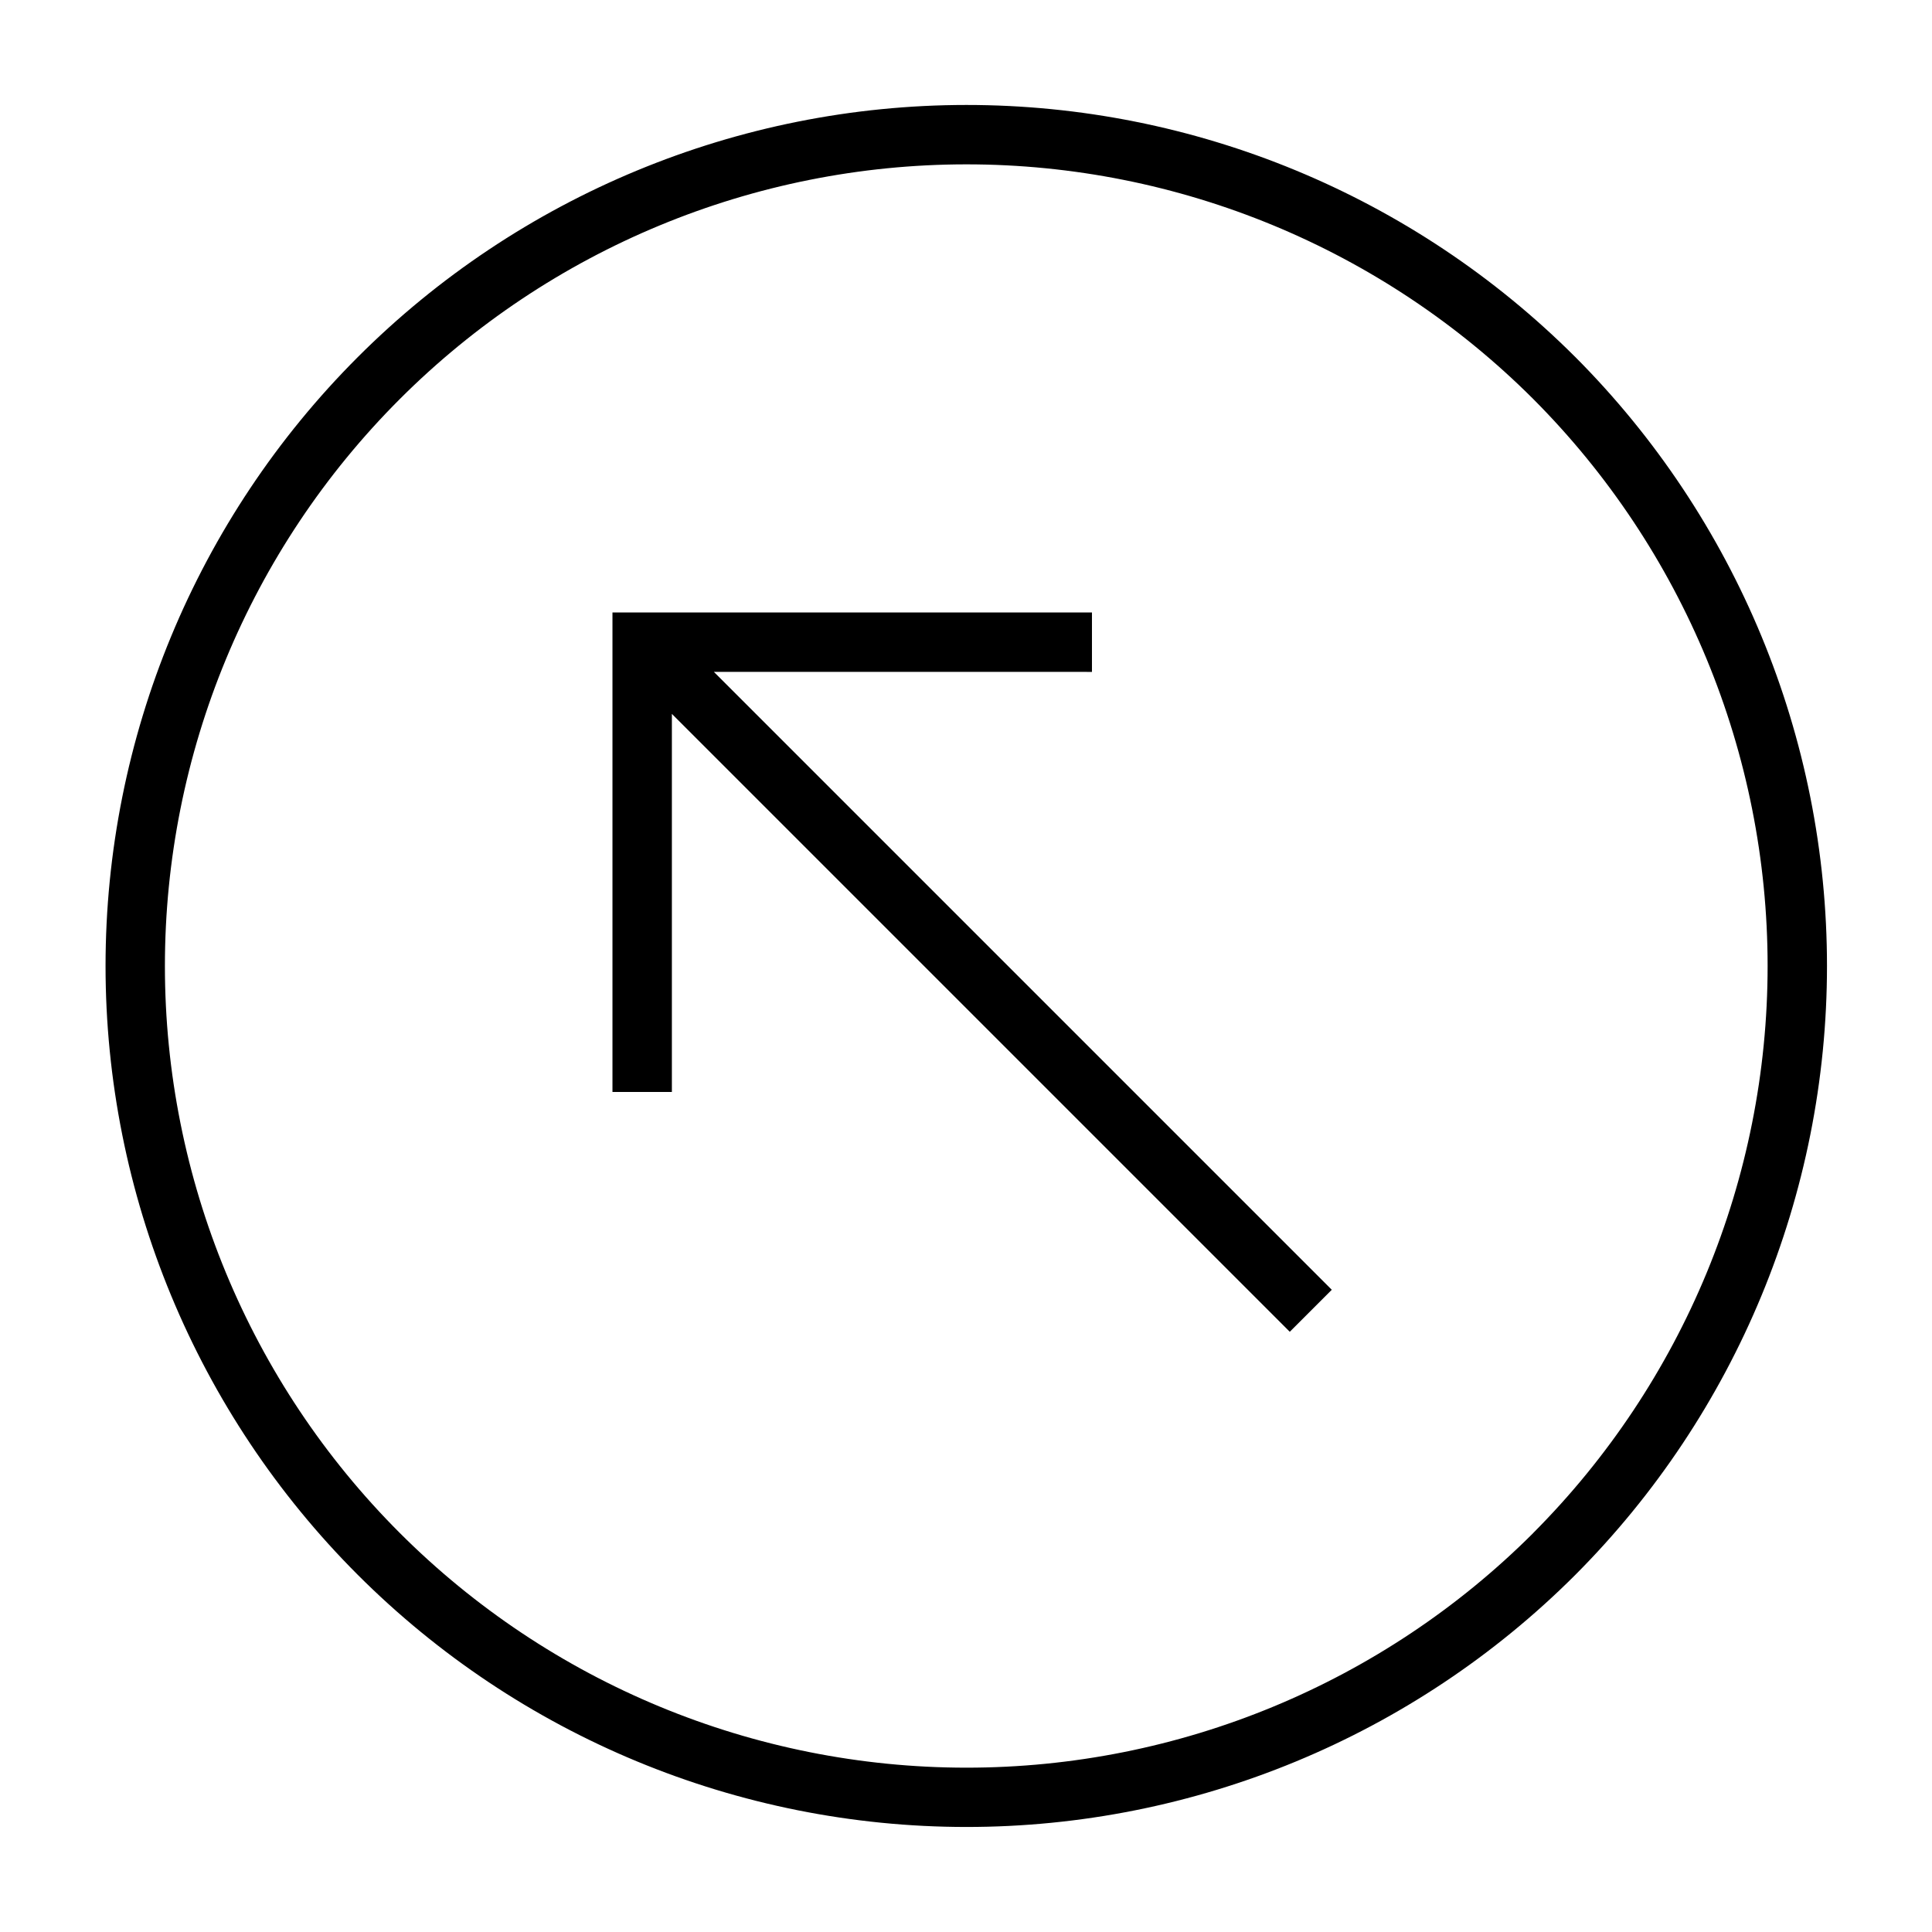
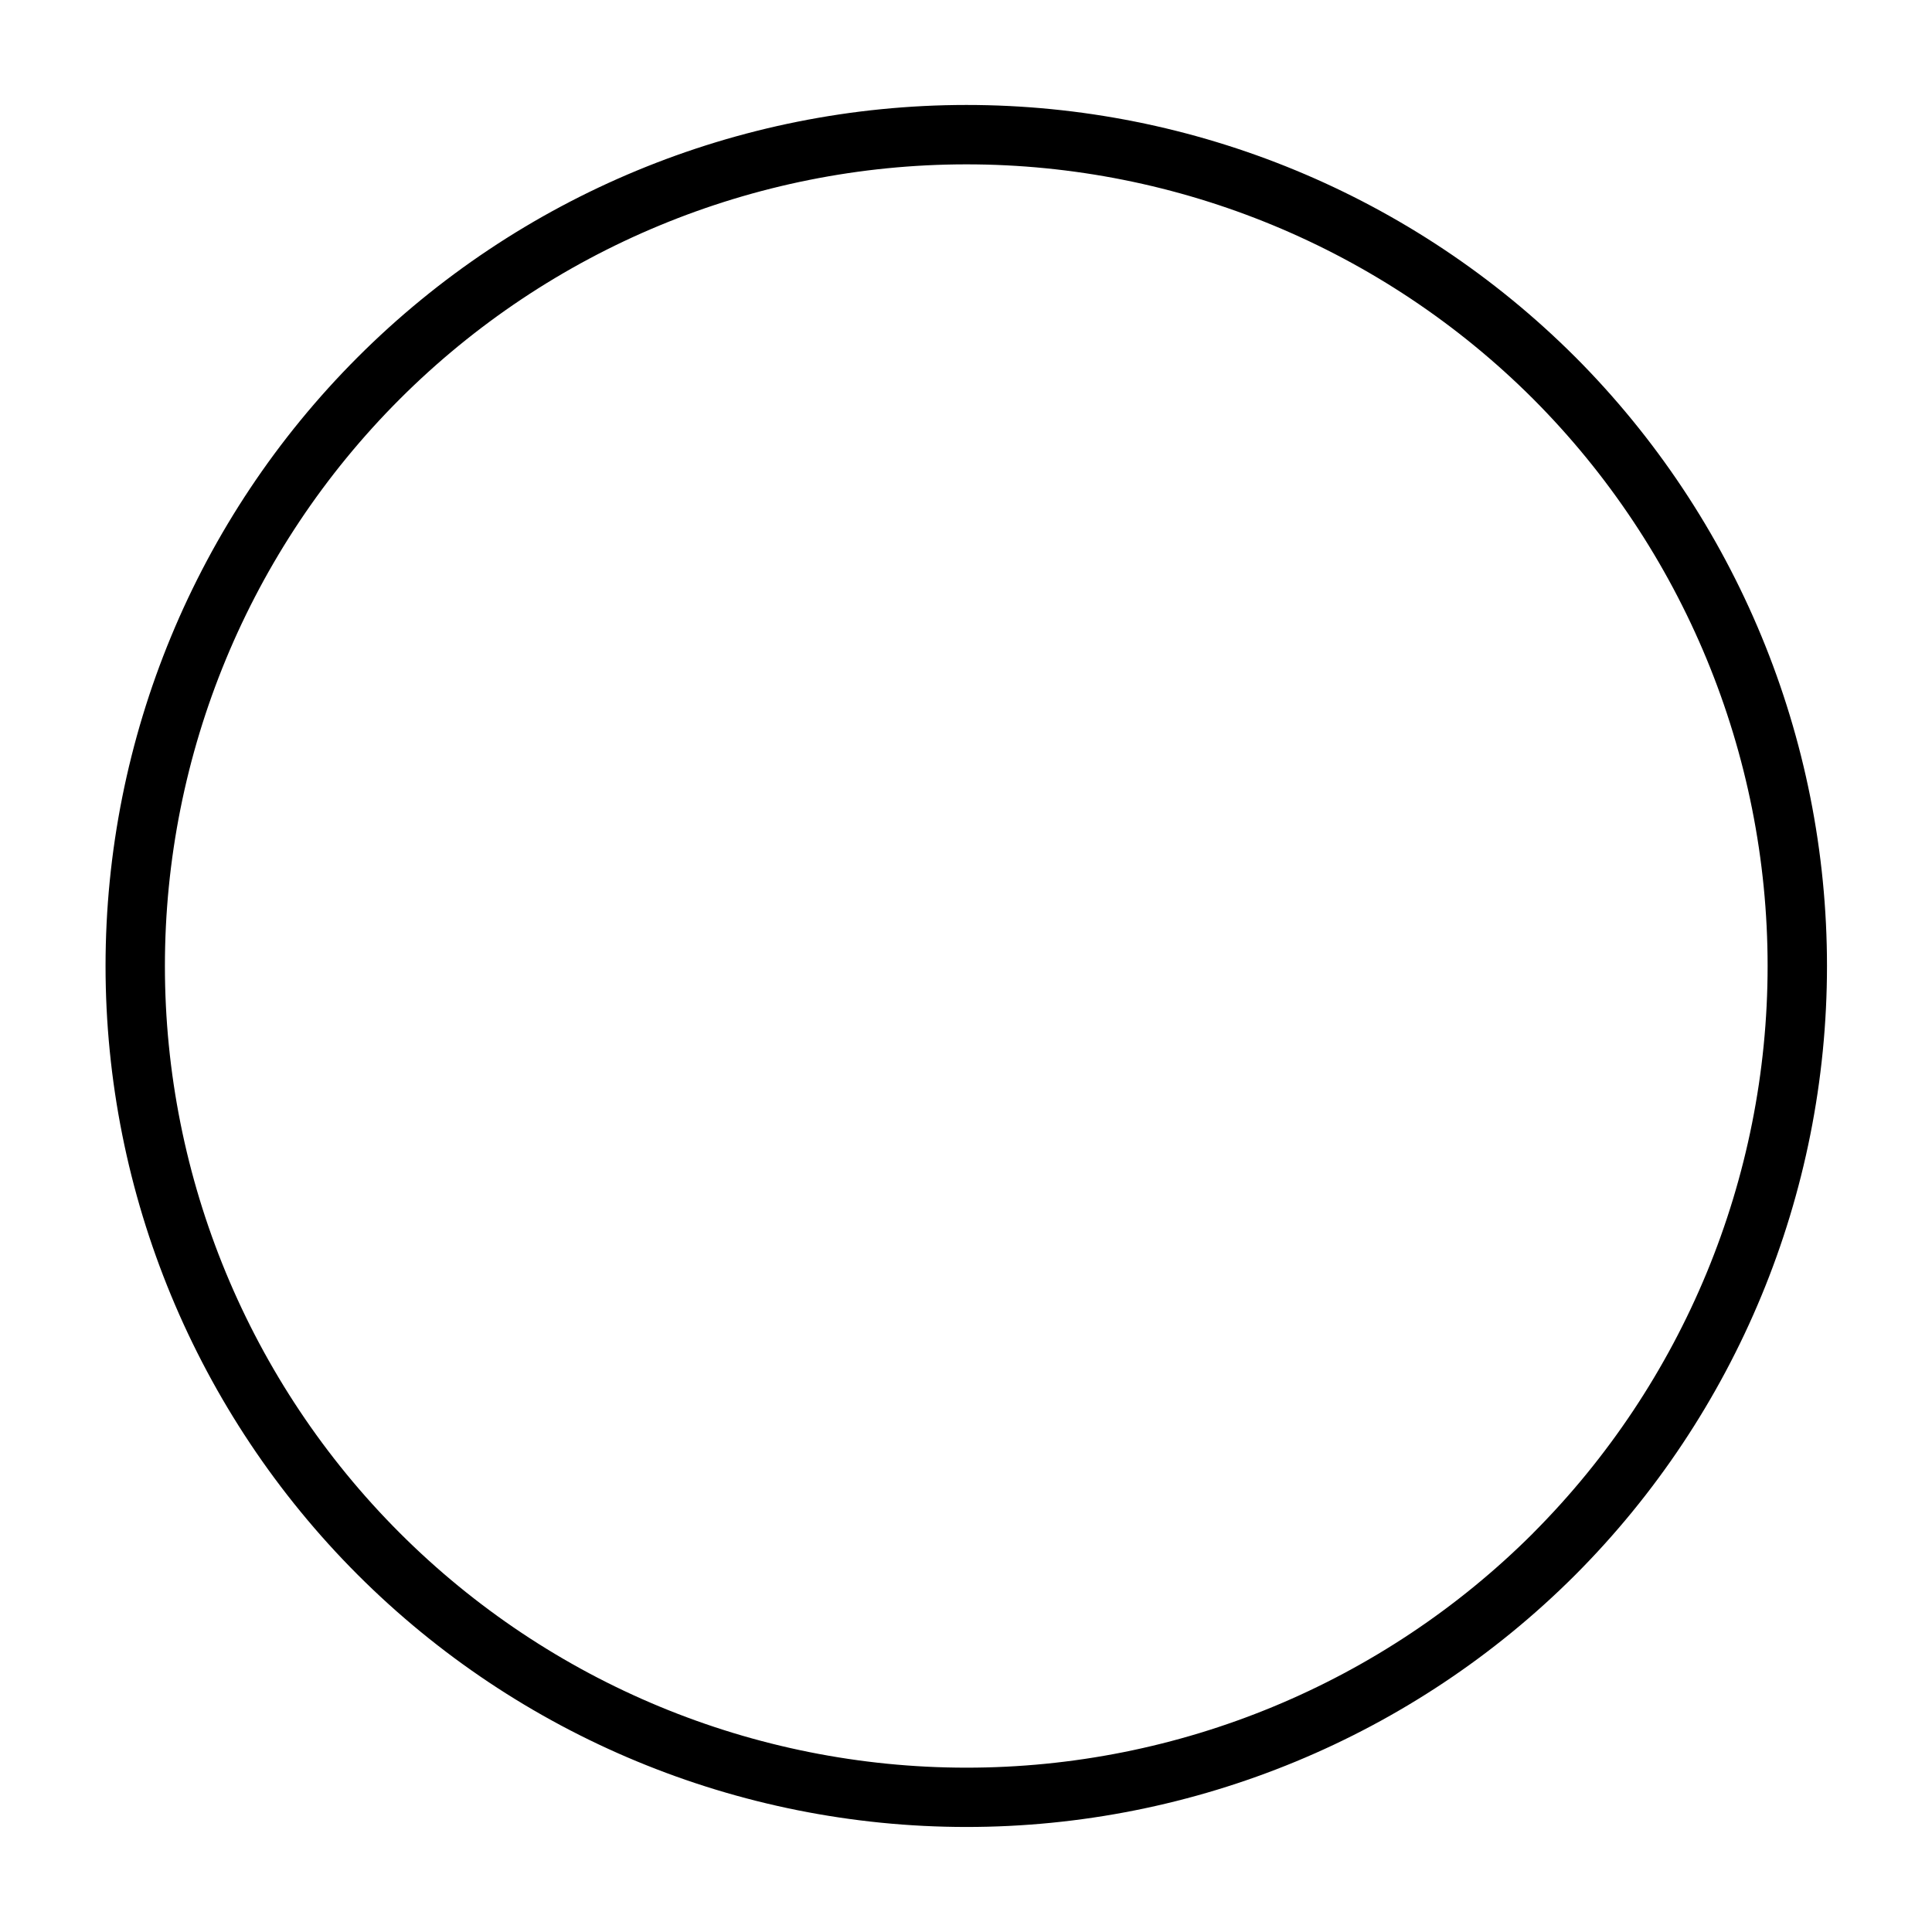
<svg xmlns="http://www.w3.org/2000/svg" fill="#000000" width="800px" height="800px" version="1.1" viewBox="144 144 512 512">
  <g>
    <path d="m561.42 238.57c-42.805-42.762-100.84-66.773-161.34-66.754-60.508 0.02-118.53 24.066-161.3 66.855-42.777 42.793-66.809 100.82-66.809 161.32s24.031 118.53 66.809 161.32c42.773 42.789 100.79 66.836 161.3 66.855 60.504 0.02 118.54-23.992 161.34-66.754 42.746-42.848 66.75-100.9 66.75-161.42s-24.004-118.58-66.75-161.43zm-11.133 311.73 0.004 0.004c-39.852 39.812-93.887 62.168-150.22 62.148-56.328-0.02-110.35-22.41-150.17-62.246-39.828-39.84-62.199-93.867-62.199-150.2 0-56.332 22.371-110.36 62.199-150.2 39.824-39.84 93.844-62.23 150.17-62.25 56.332-0.016 110.37 22.34 150.22 62.152 39.793 39.891 62.145 93.938 62.145 150.29 0 56.348-22.352 110.39-62.145 150.29z" />
-     <path d="m433.38 322.06v-15.746h-127.07v127.07h15.746v-100.2l163.75 163.75 11.129-11.129-163.75-163.75z" />
  </g>
</svg>